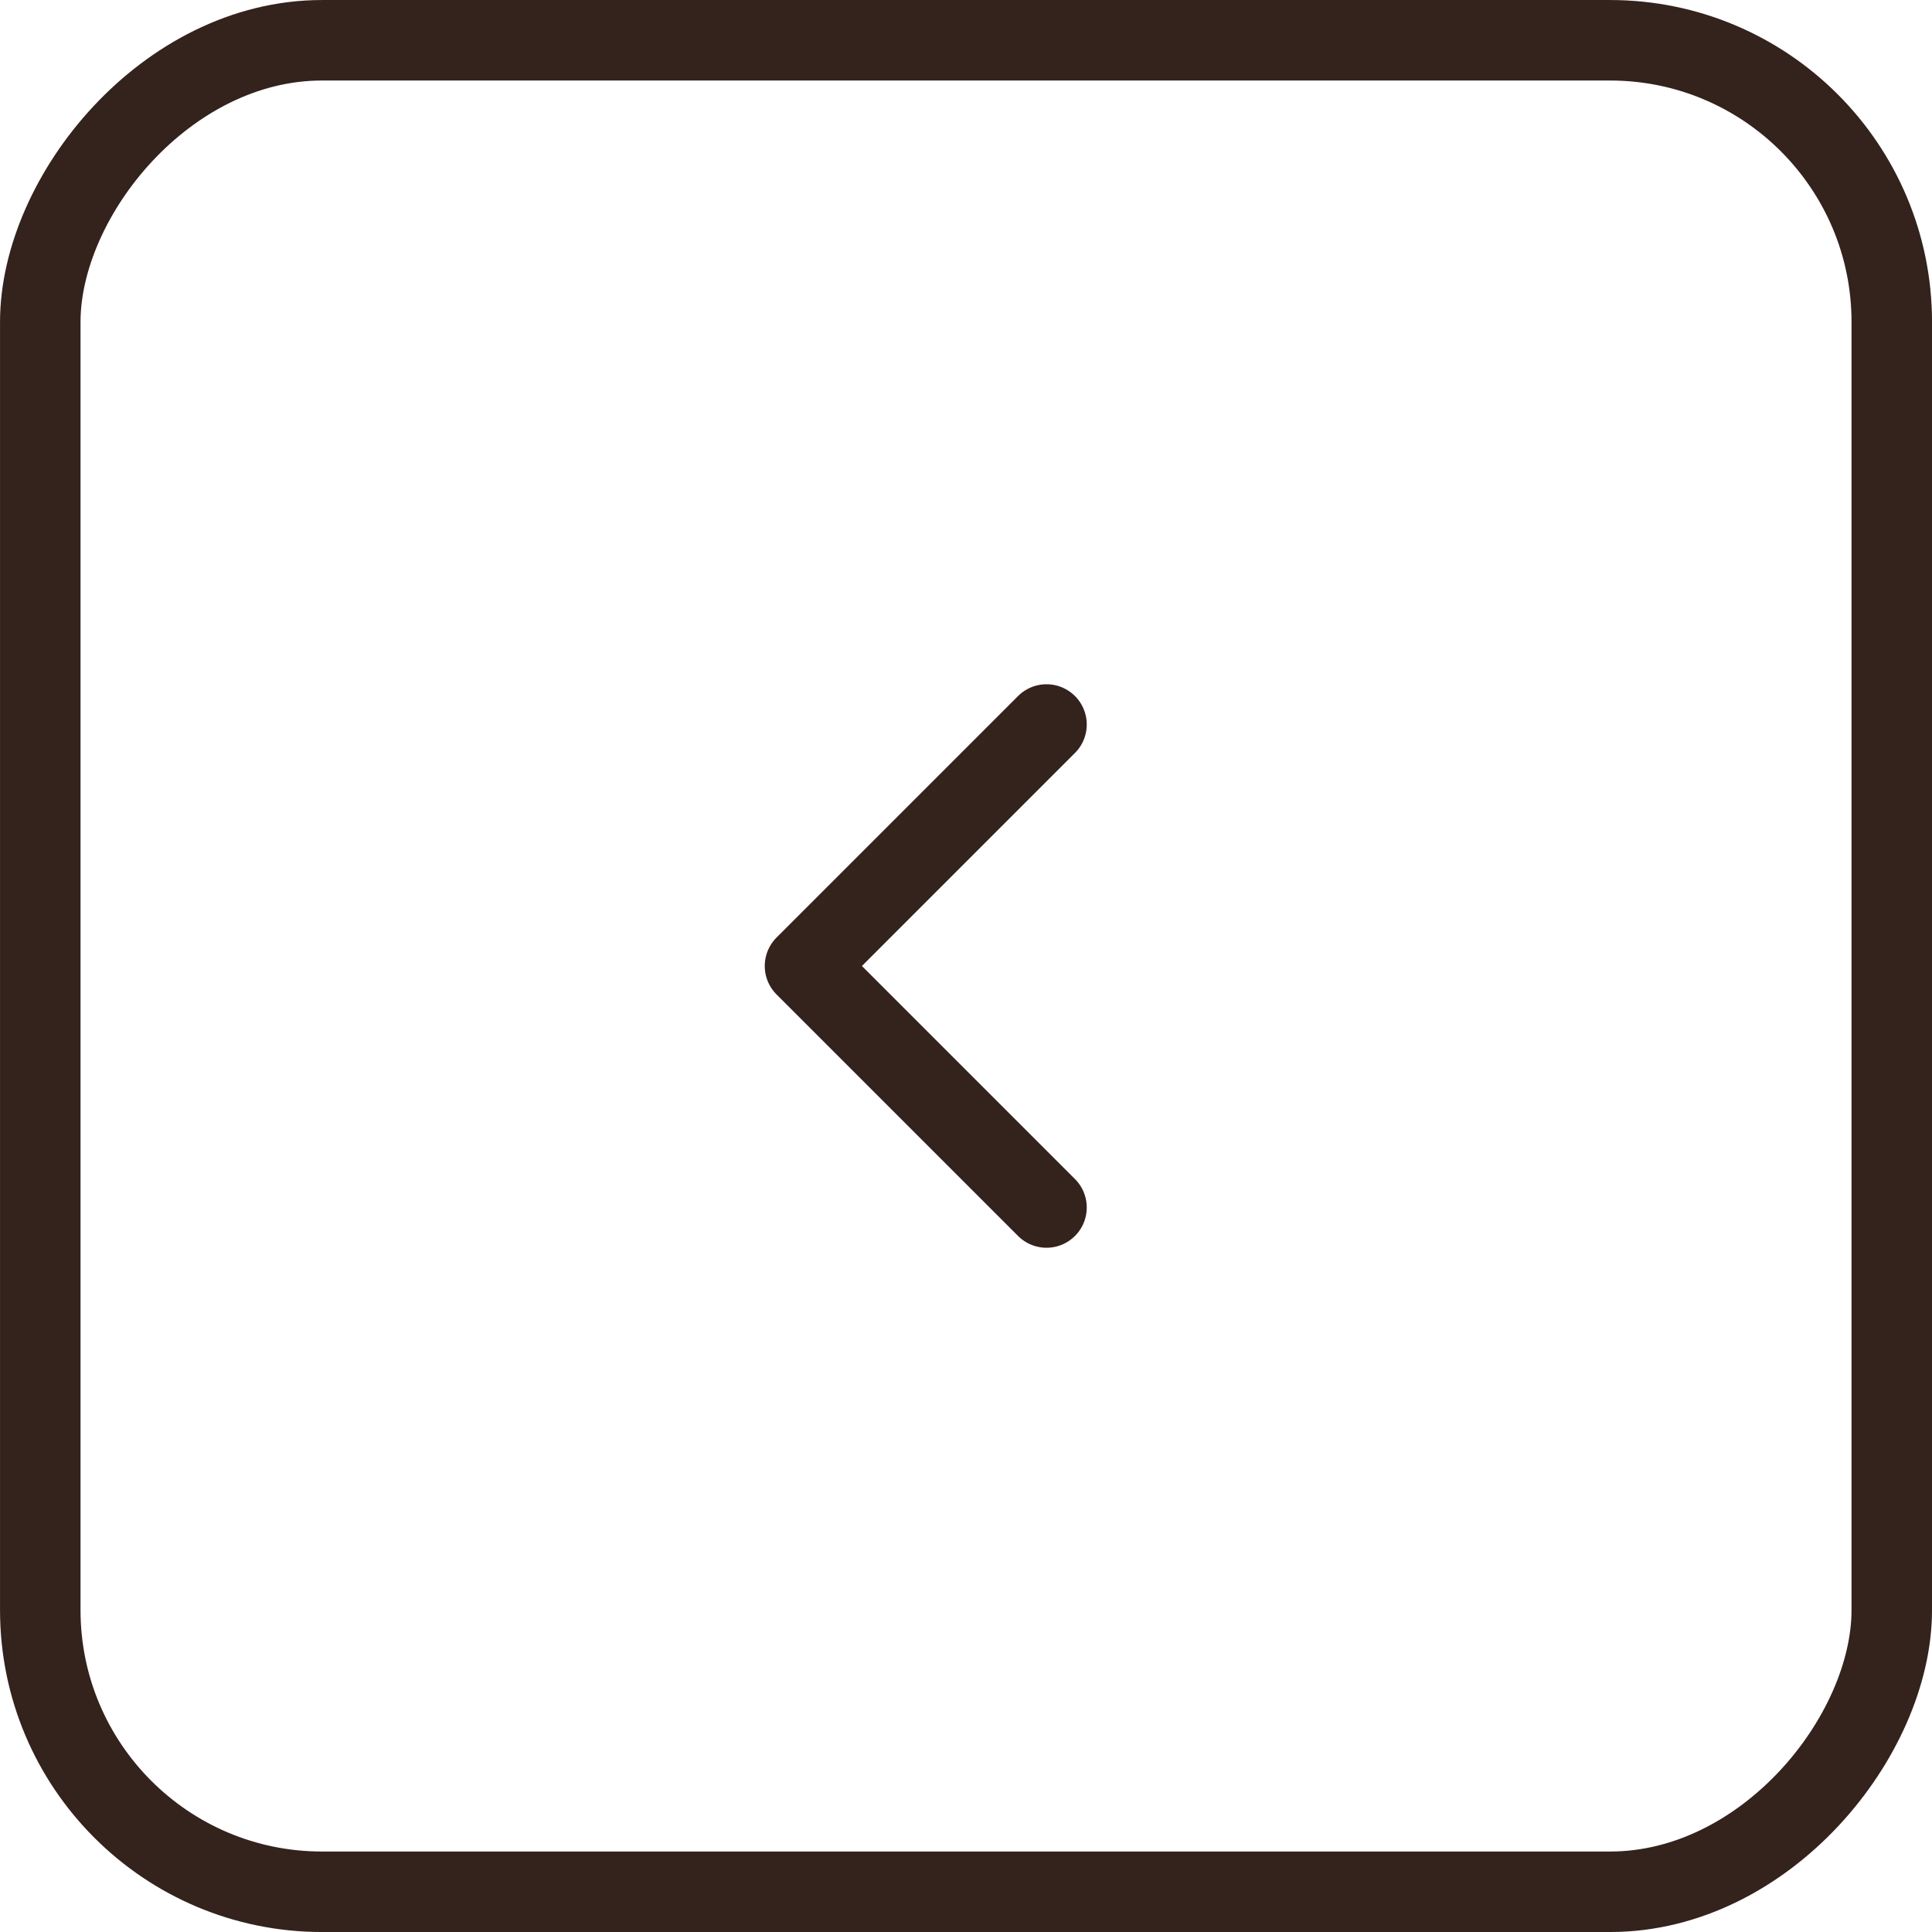
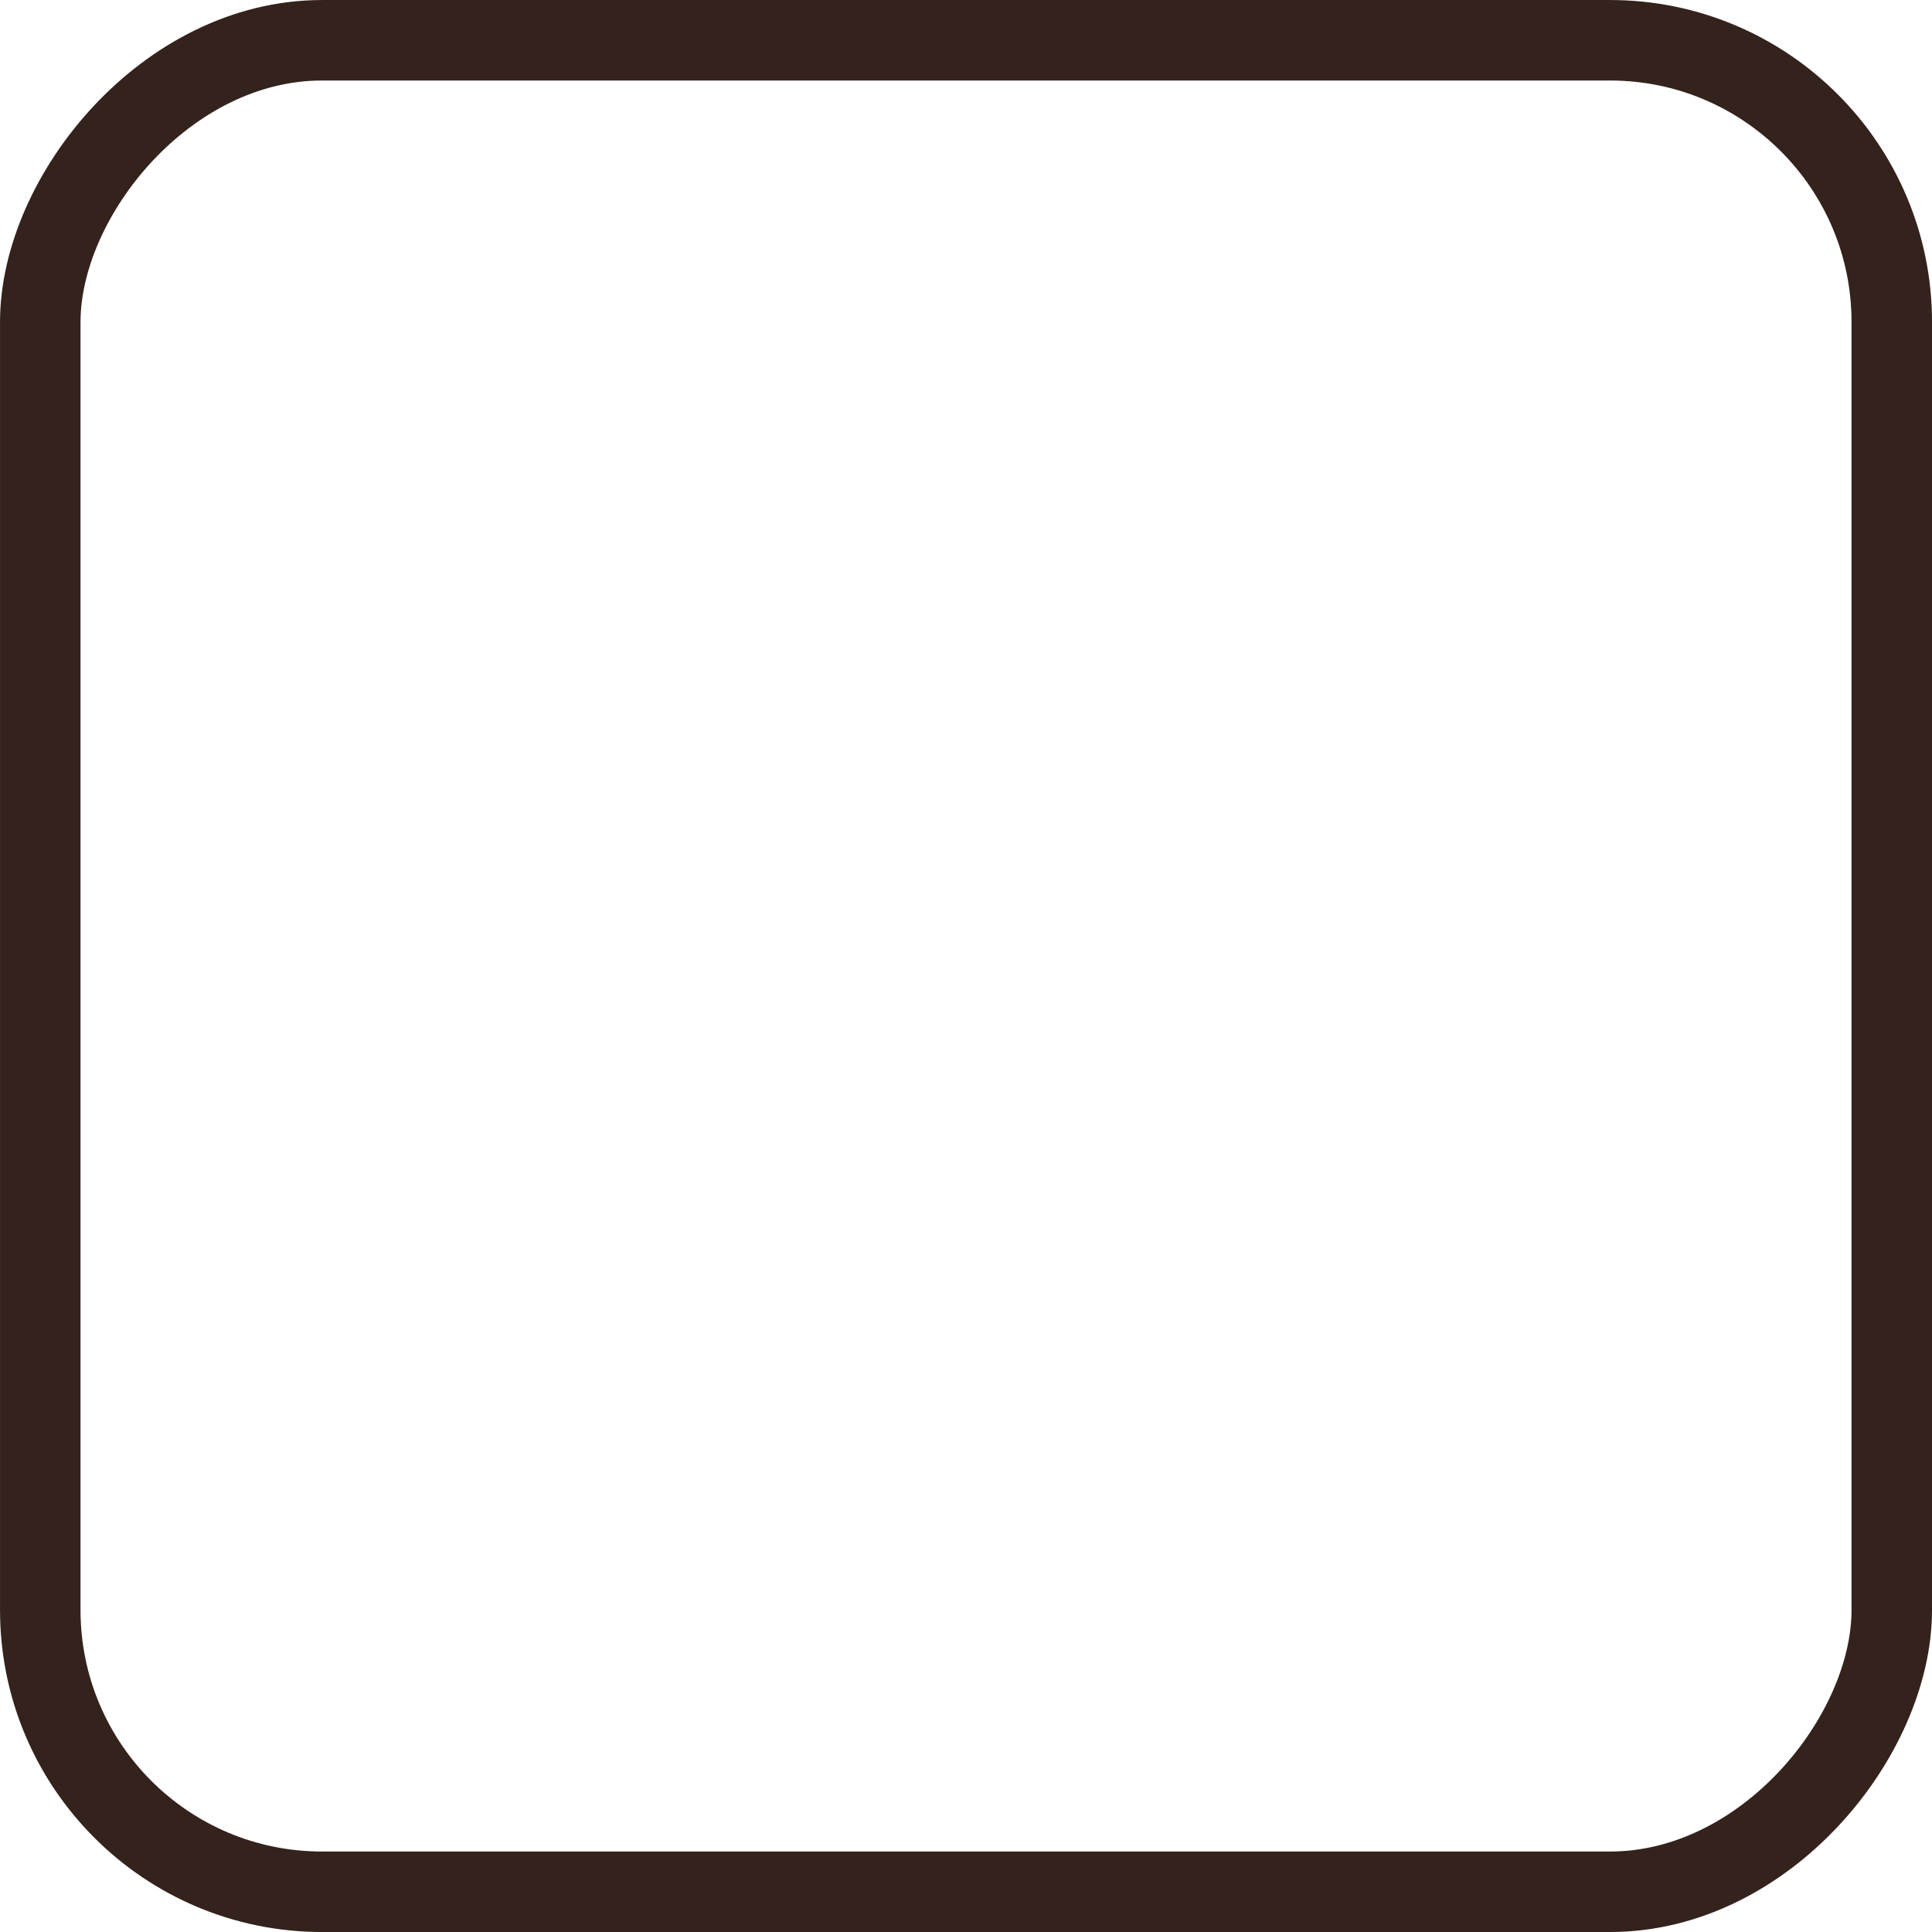
<svg xmlns="http://www.w3.org/2000/svg" width="45" height="45" viewBox="0 0 45 45" fill="none">
  <rect x="-0.938" y="0.938" width="43.125" height="43.125" rx="6.562" transform="matrix(-1 0 0 1 43.125 0)" stroke="#34221C" stroke-width="1.875" />
-   <path d="M24.375 28.125L18.75 22.5L24.375 16.875" stroke="#34221C" stroke-width="1.875" stroke-linecap="round" stroke-linejoin="round" />
</svg>